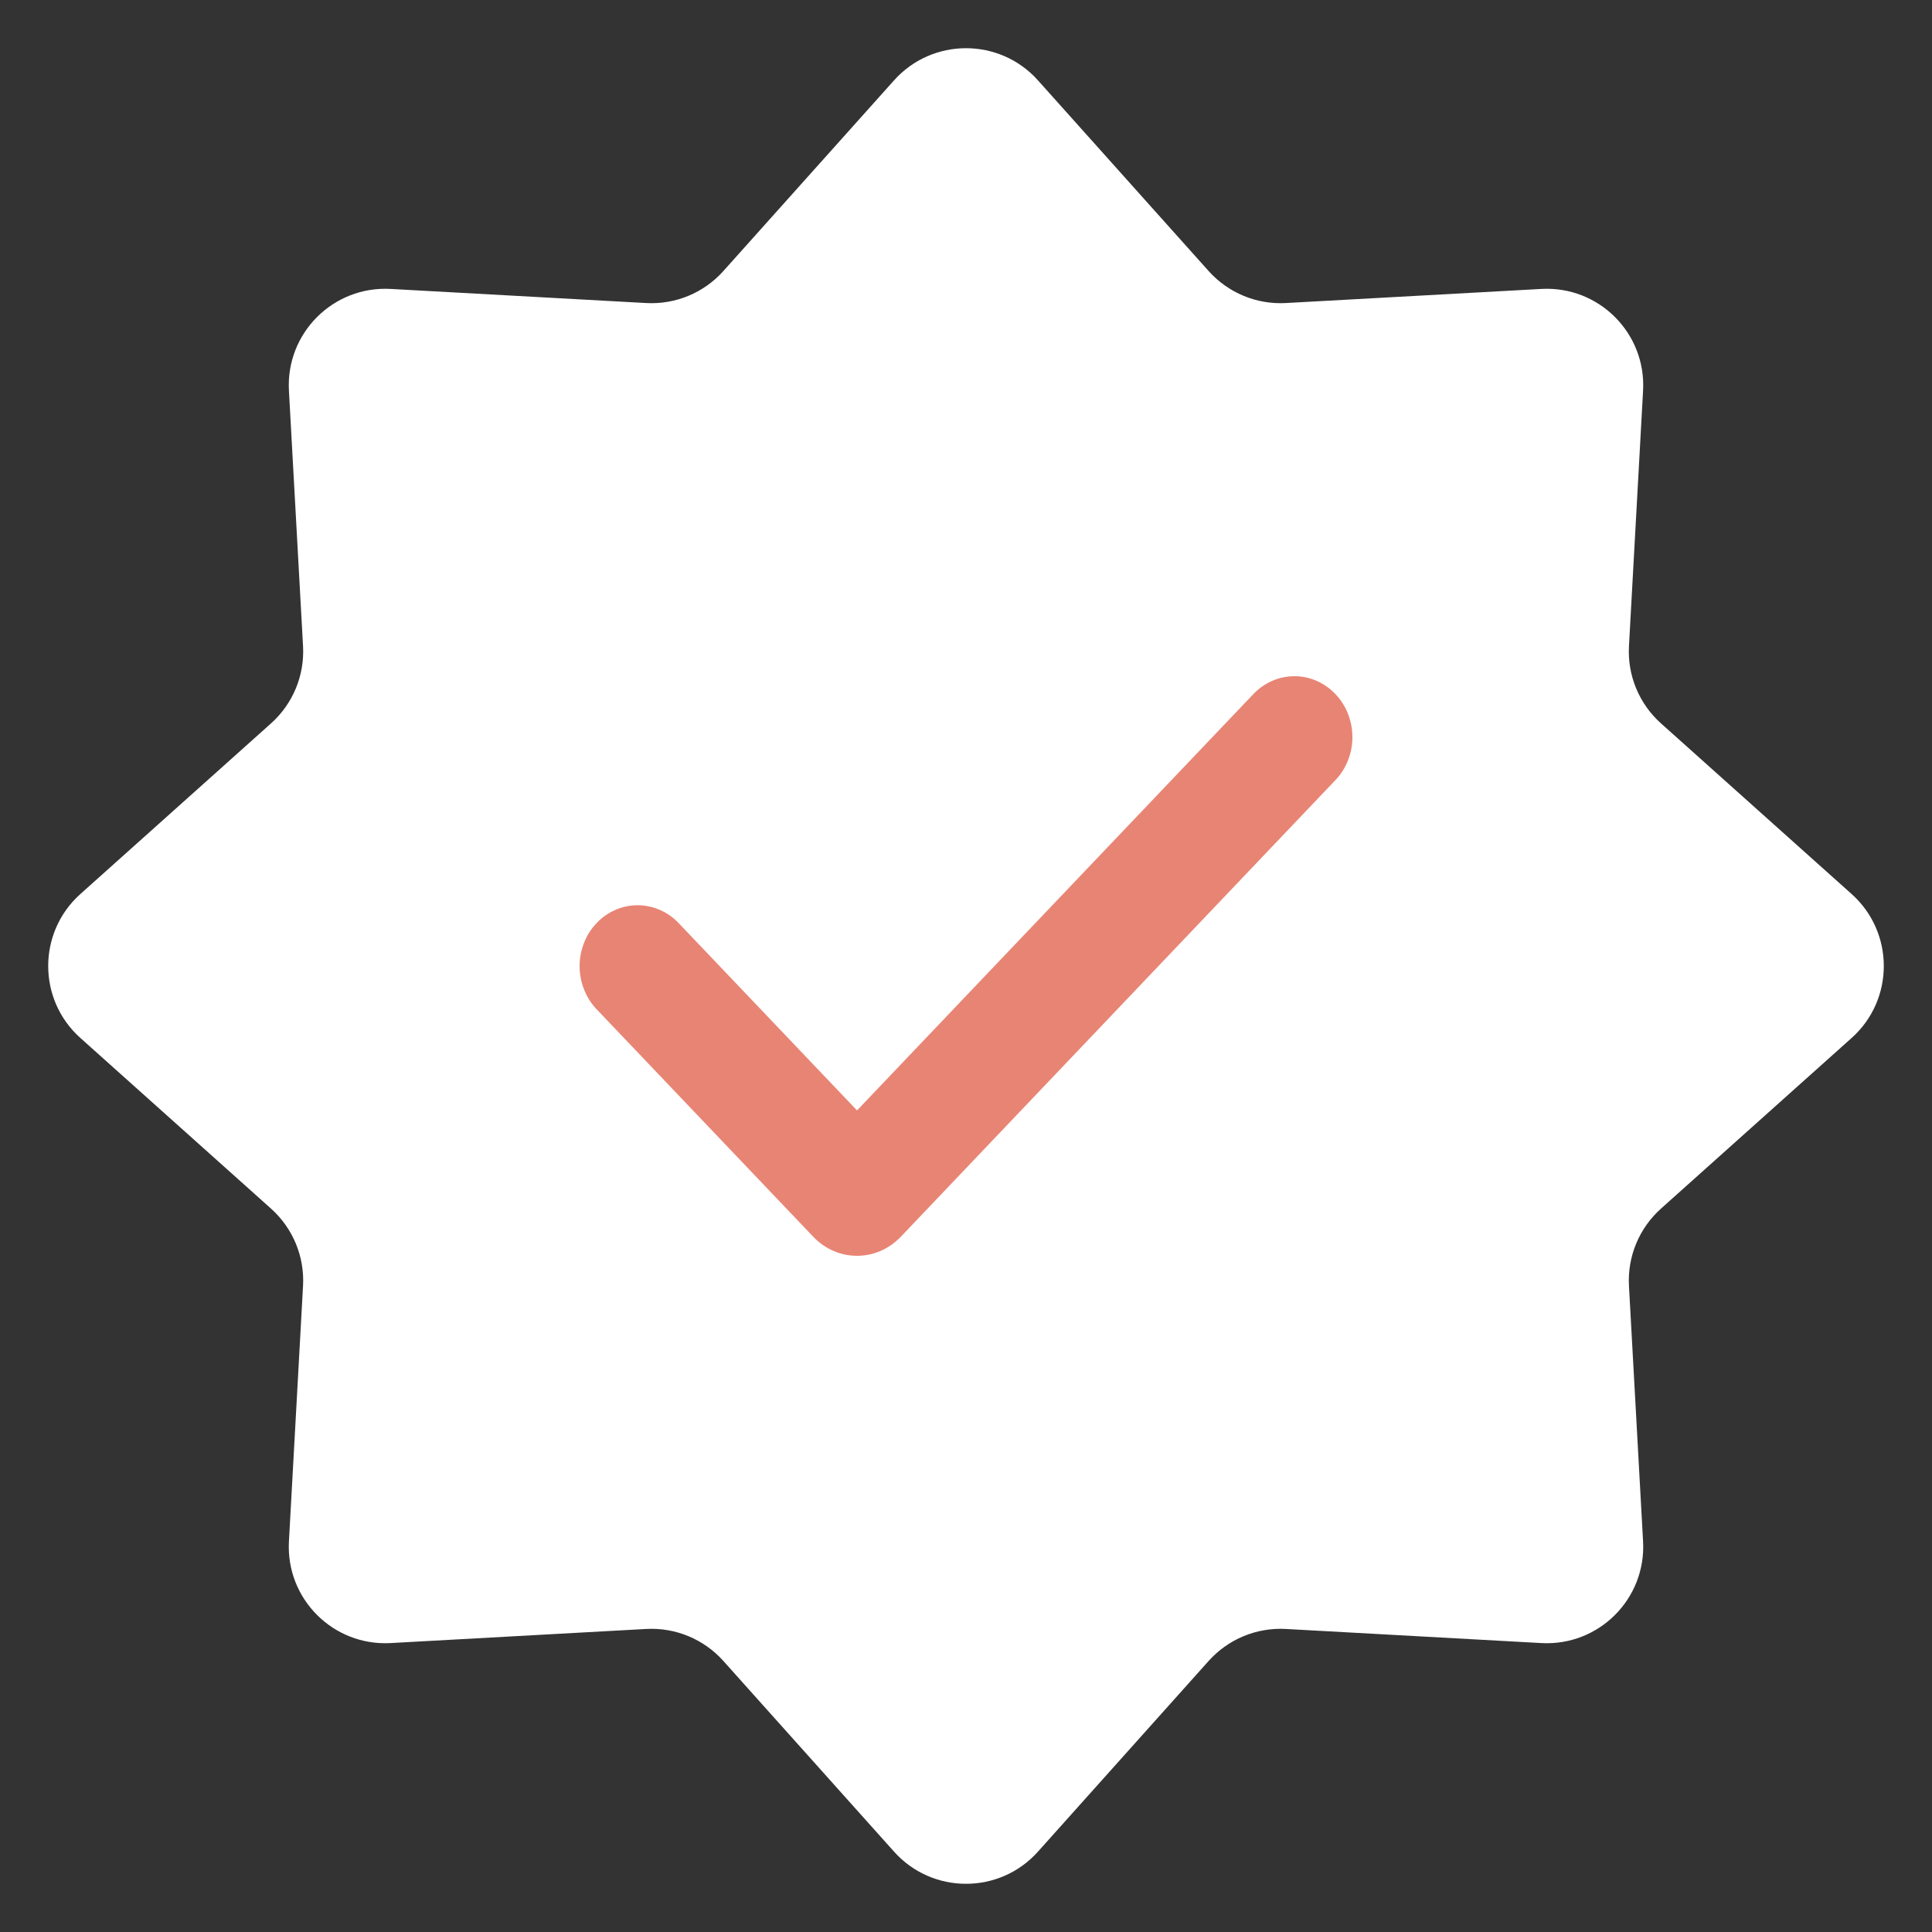
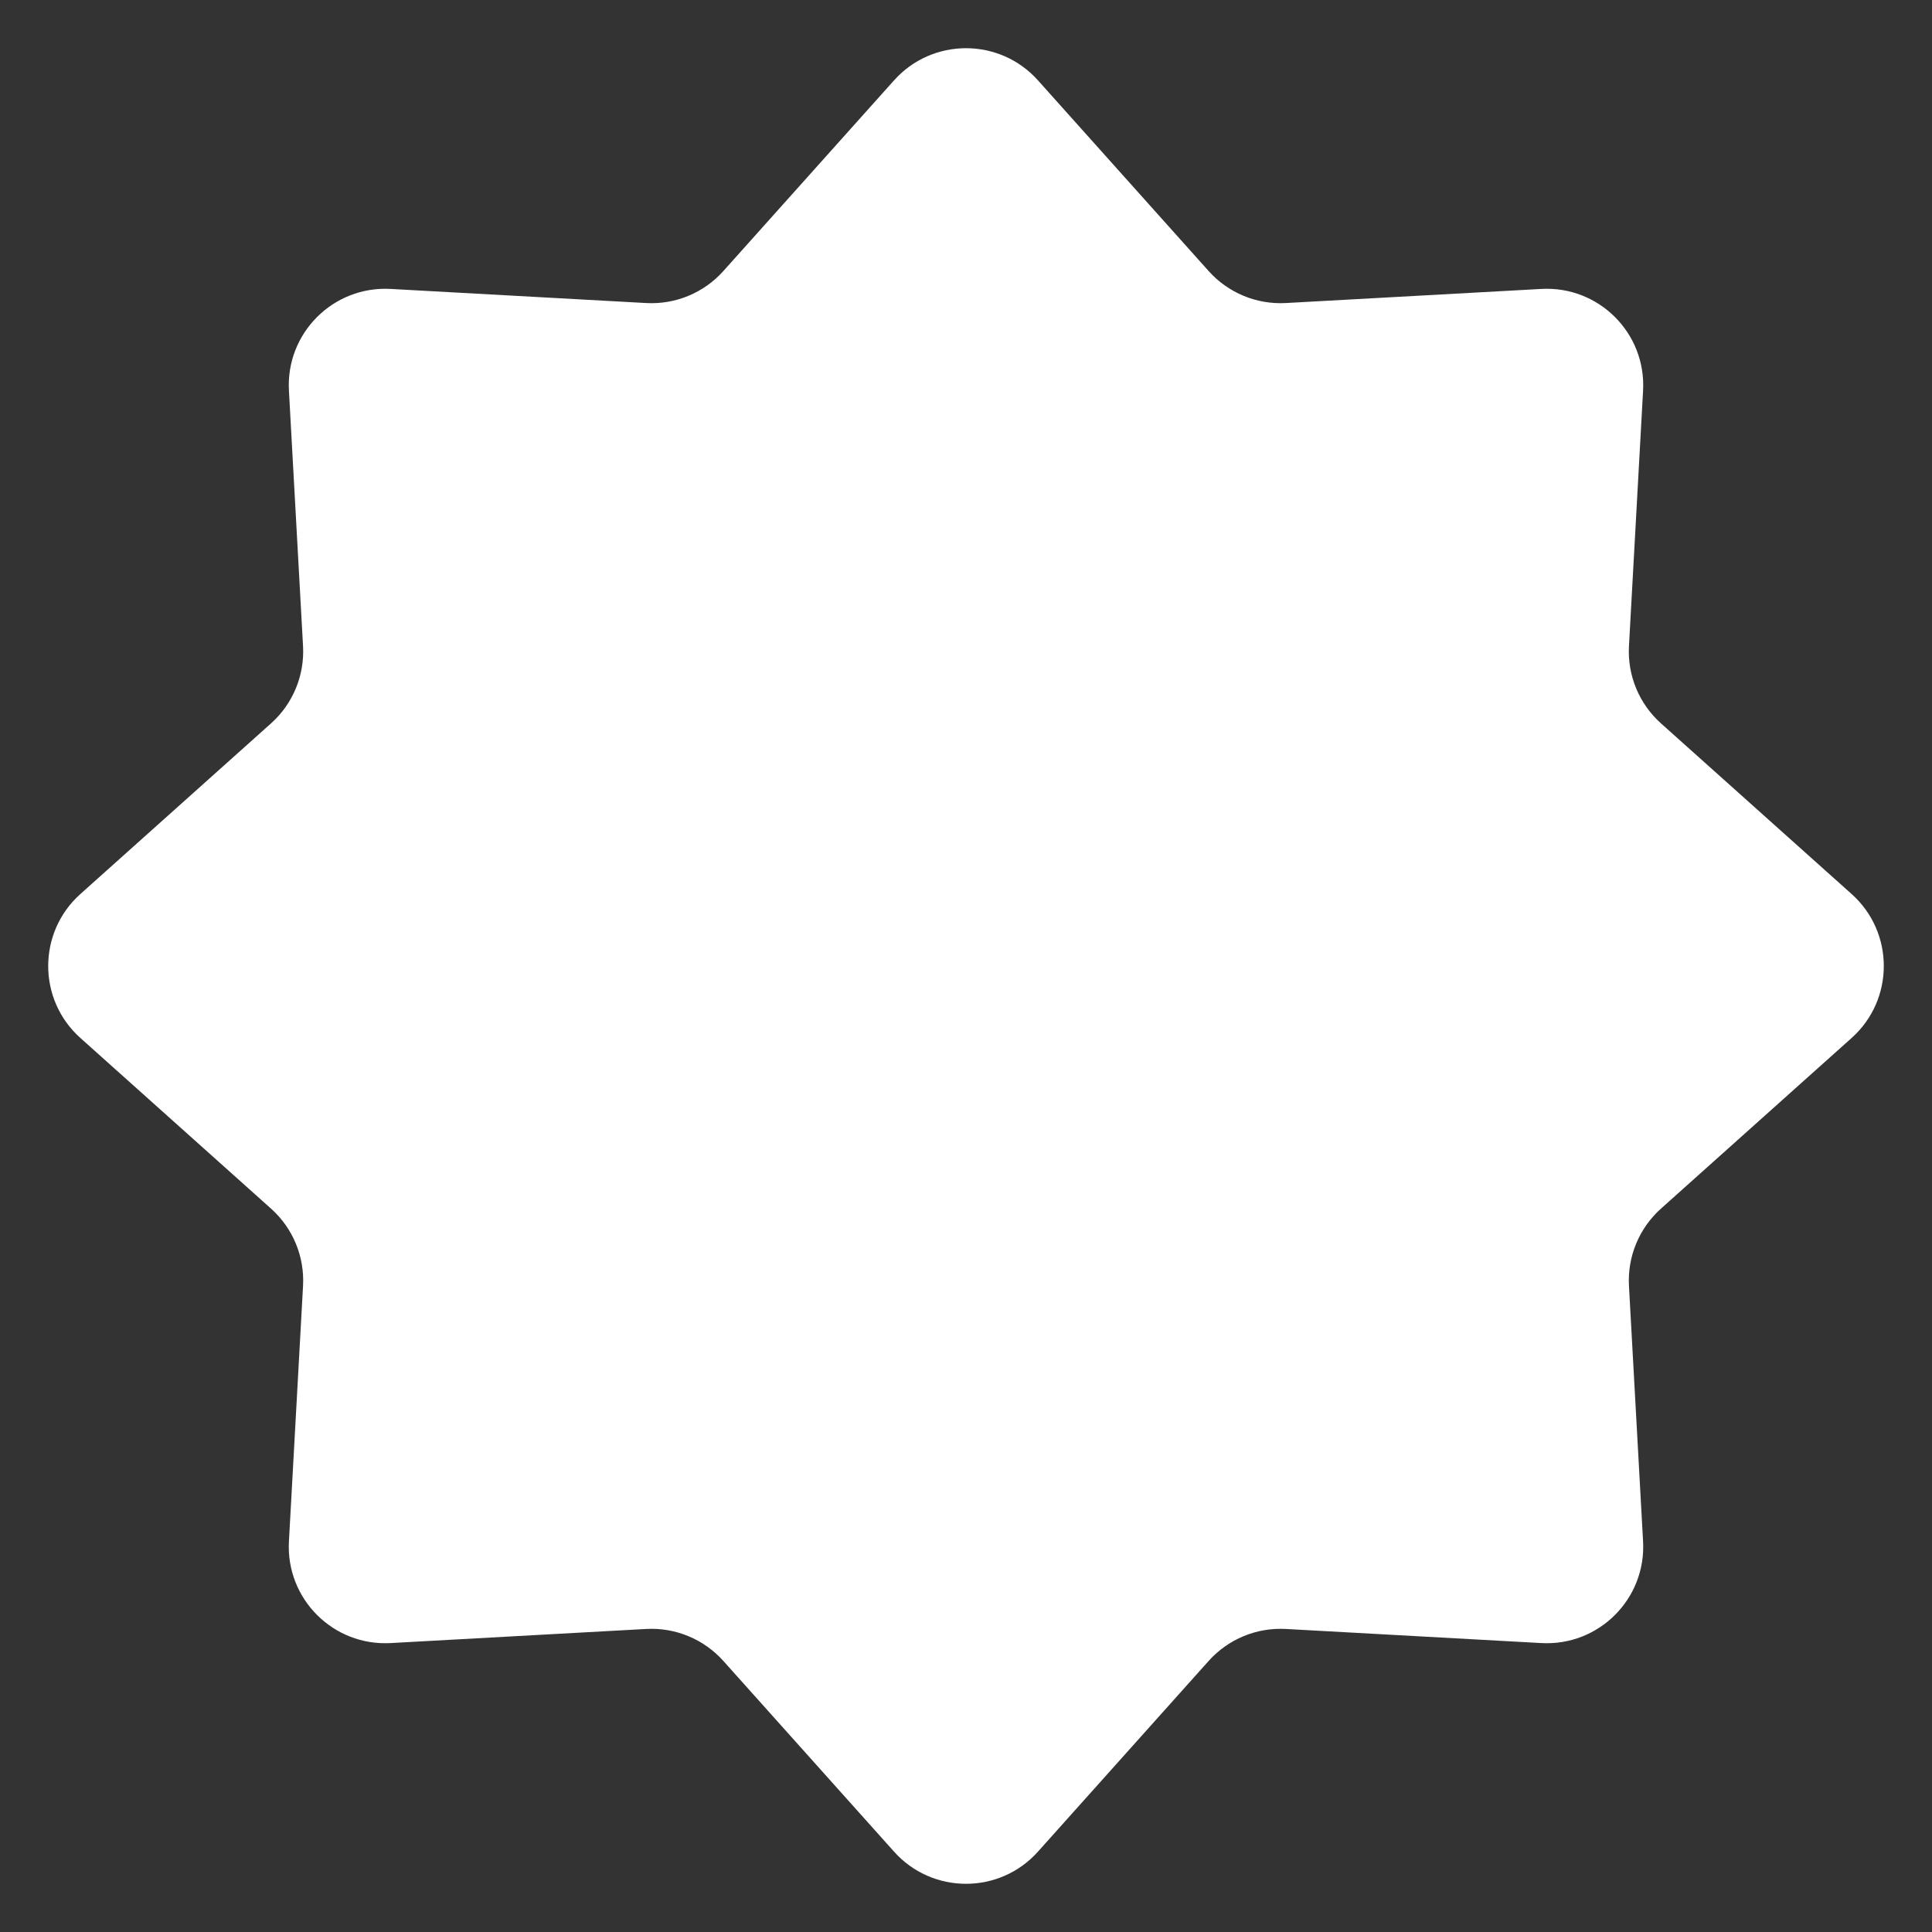
<svg xmlns="http://www.w3.org/2000/svg" width="20" height="20" viewBox="0 0 20 20" fill="none">
  <rect x="0" y="0" width="20" height="20" fill="#333333" stroke="none" />
  <path d="M9.255 0.832C9.652 0.388 10.348 0.388 10.745 0.832L12.511 2.805C12.714 3.032 13.008 3.154 13.312 3.137L15.956 2.991C16.551 2.958 17.042 3.449 17.009 4.044L16.863 6.688C16.846 6.992 16.968 7.286 17.195 7.489L19.168 9.255C19.612 9.652 19.612 10.348 19.168 10.745L17.195 12.511C16.968 12.714 16.846 13.008 16.863 13.312L17.009 15.956C17.042 16.551 16.551 17.042 15.956 17.009L13.312 16.863C13.008 16.846 12.714 16.968 12.511 17.195L10.745 19.168C10.348 19.612 9.652 19.612 9.255 19.168L7.489 17.195C7.286 16.968 6.992 16.846 6.688 16.863L4.044 17.009C3.449 17.042 2.958 16.551 2.991 15.956L3.137 13.312C3.154 13.008 3.032 12.714 2.805 12.511L0.832 10.745C0.388 10.348 0.388 9.652 0.832 9.255L2.805 7.489C3.032 7.286 3.154 6.992 3.137 6.688L2.991 4.044C2.958 3.449 3.449 2.958 4.044 2.991L6.688 3.137C6.992 3.154 7.286 3.032 7.489 2.805L9.255 0.832Z" fill="white" />
-   <path fill-rule="evenodd" clip-rule="evenodd" d="M13.824 7.185C13.937 7.303 14 7.463 14 7.631C14 7.798 13.937 7.958 13.824 8.076L9.325 12.803C9.265 12.865 9.195 12.915 9.117 12.949C9.039 12.983 8.956 13 8.872 13C8.788 13 8.704 12.983 8.627 12.949C8.549 12.915 8.478 12.865 8.419 12.803L6.183 10.455C6.126 10.397 6.08 10.327 6.049 10.25C6.017 10.173 6.001 10.091 6 10.007C5.999 9.923 6.015 9.84 6.045 9.763C6.075 9.685 6.119 9.615 6.176 9.556C6.232 9.496 6.299 9.45 6.373 9.418C6.447 9.386 6.526 9.37 6.606 9.371C6.685 9.372 6.764 9.389 6.837 9.422C6.911 9.455 6.977 9.503 7.032 9.563L8.872 11.495L12.975 7.185C13.031 7.126 13.097 7.08 13.17 7.048C13.243 7.016 13.321 7 13.4 7C13.479 7 13.557 7.016 13.629 7.048C13.702 7.08 13.768 7.126 13.824 7.185Z" fill="#E88474" />
</svg>